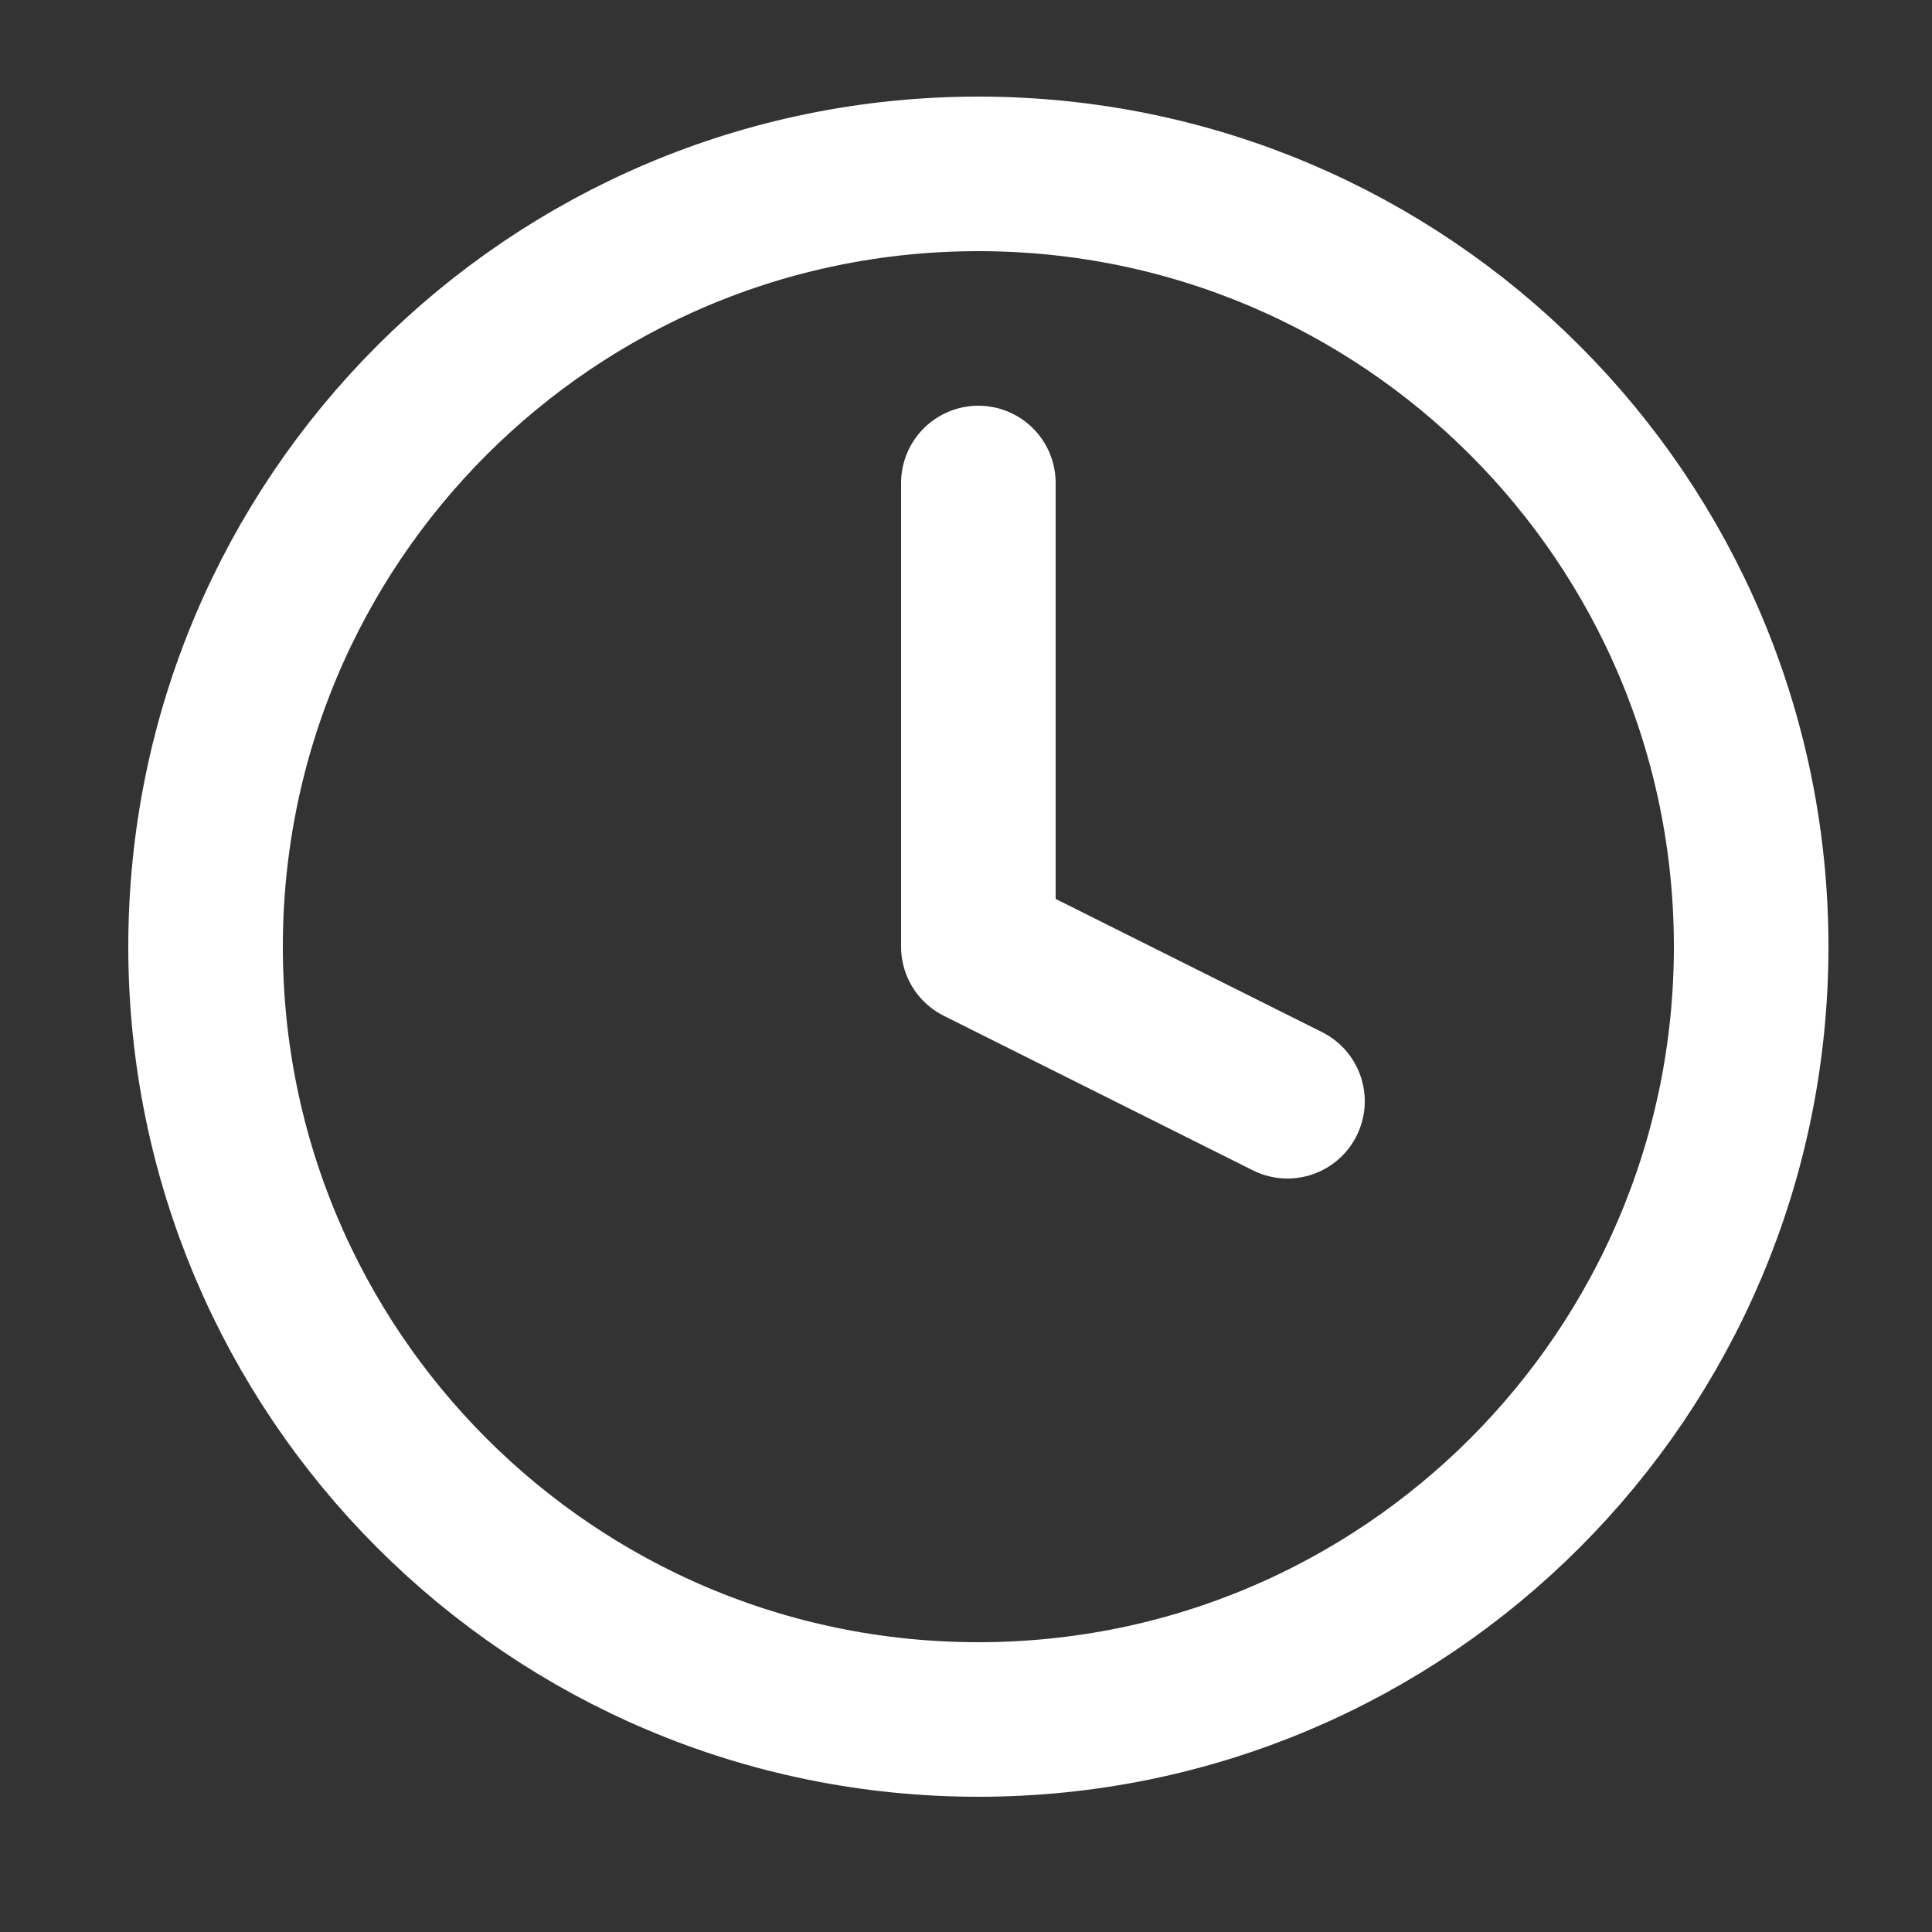
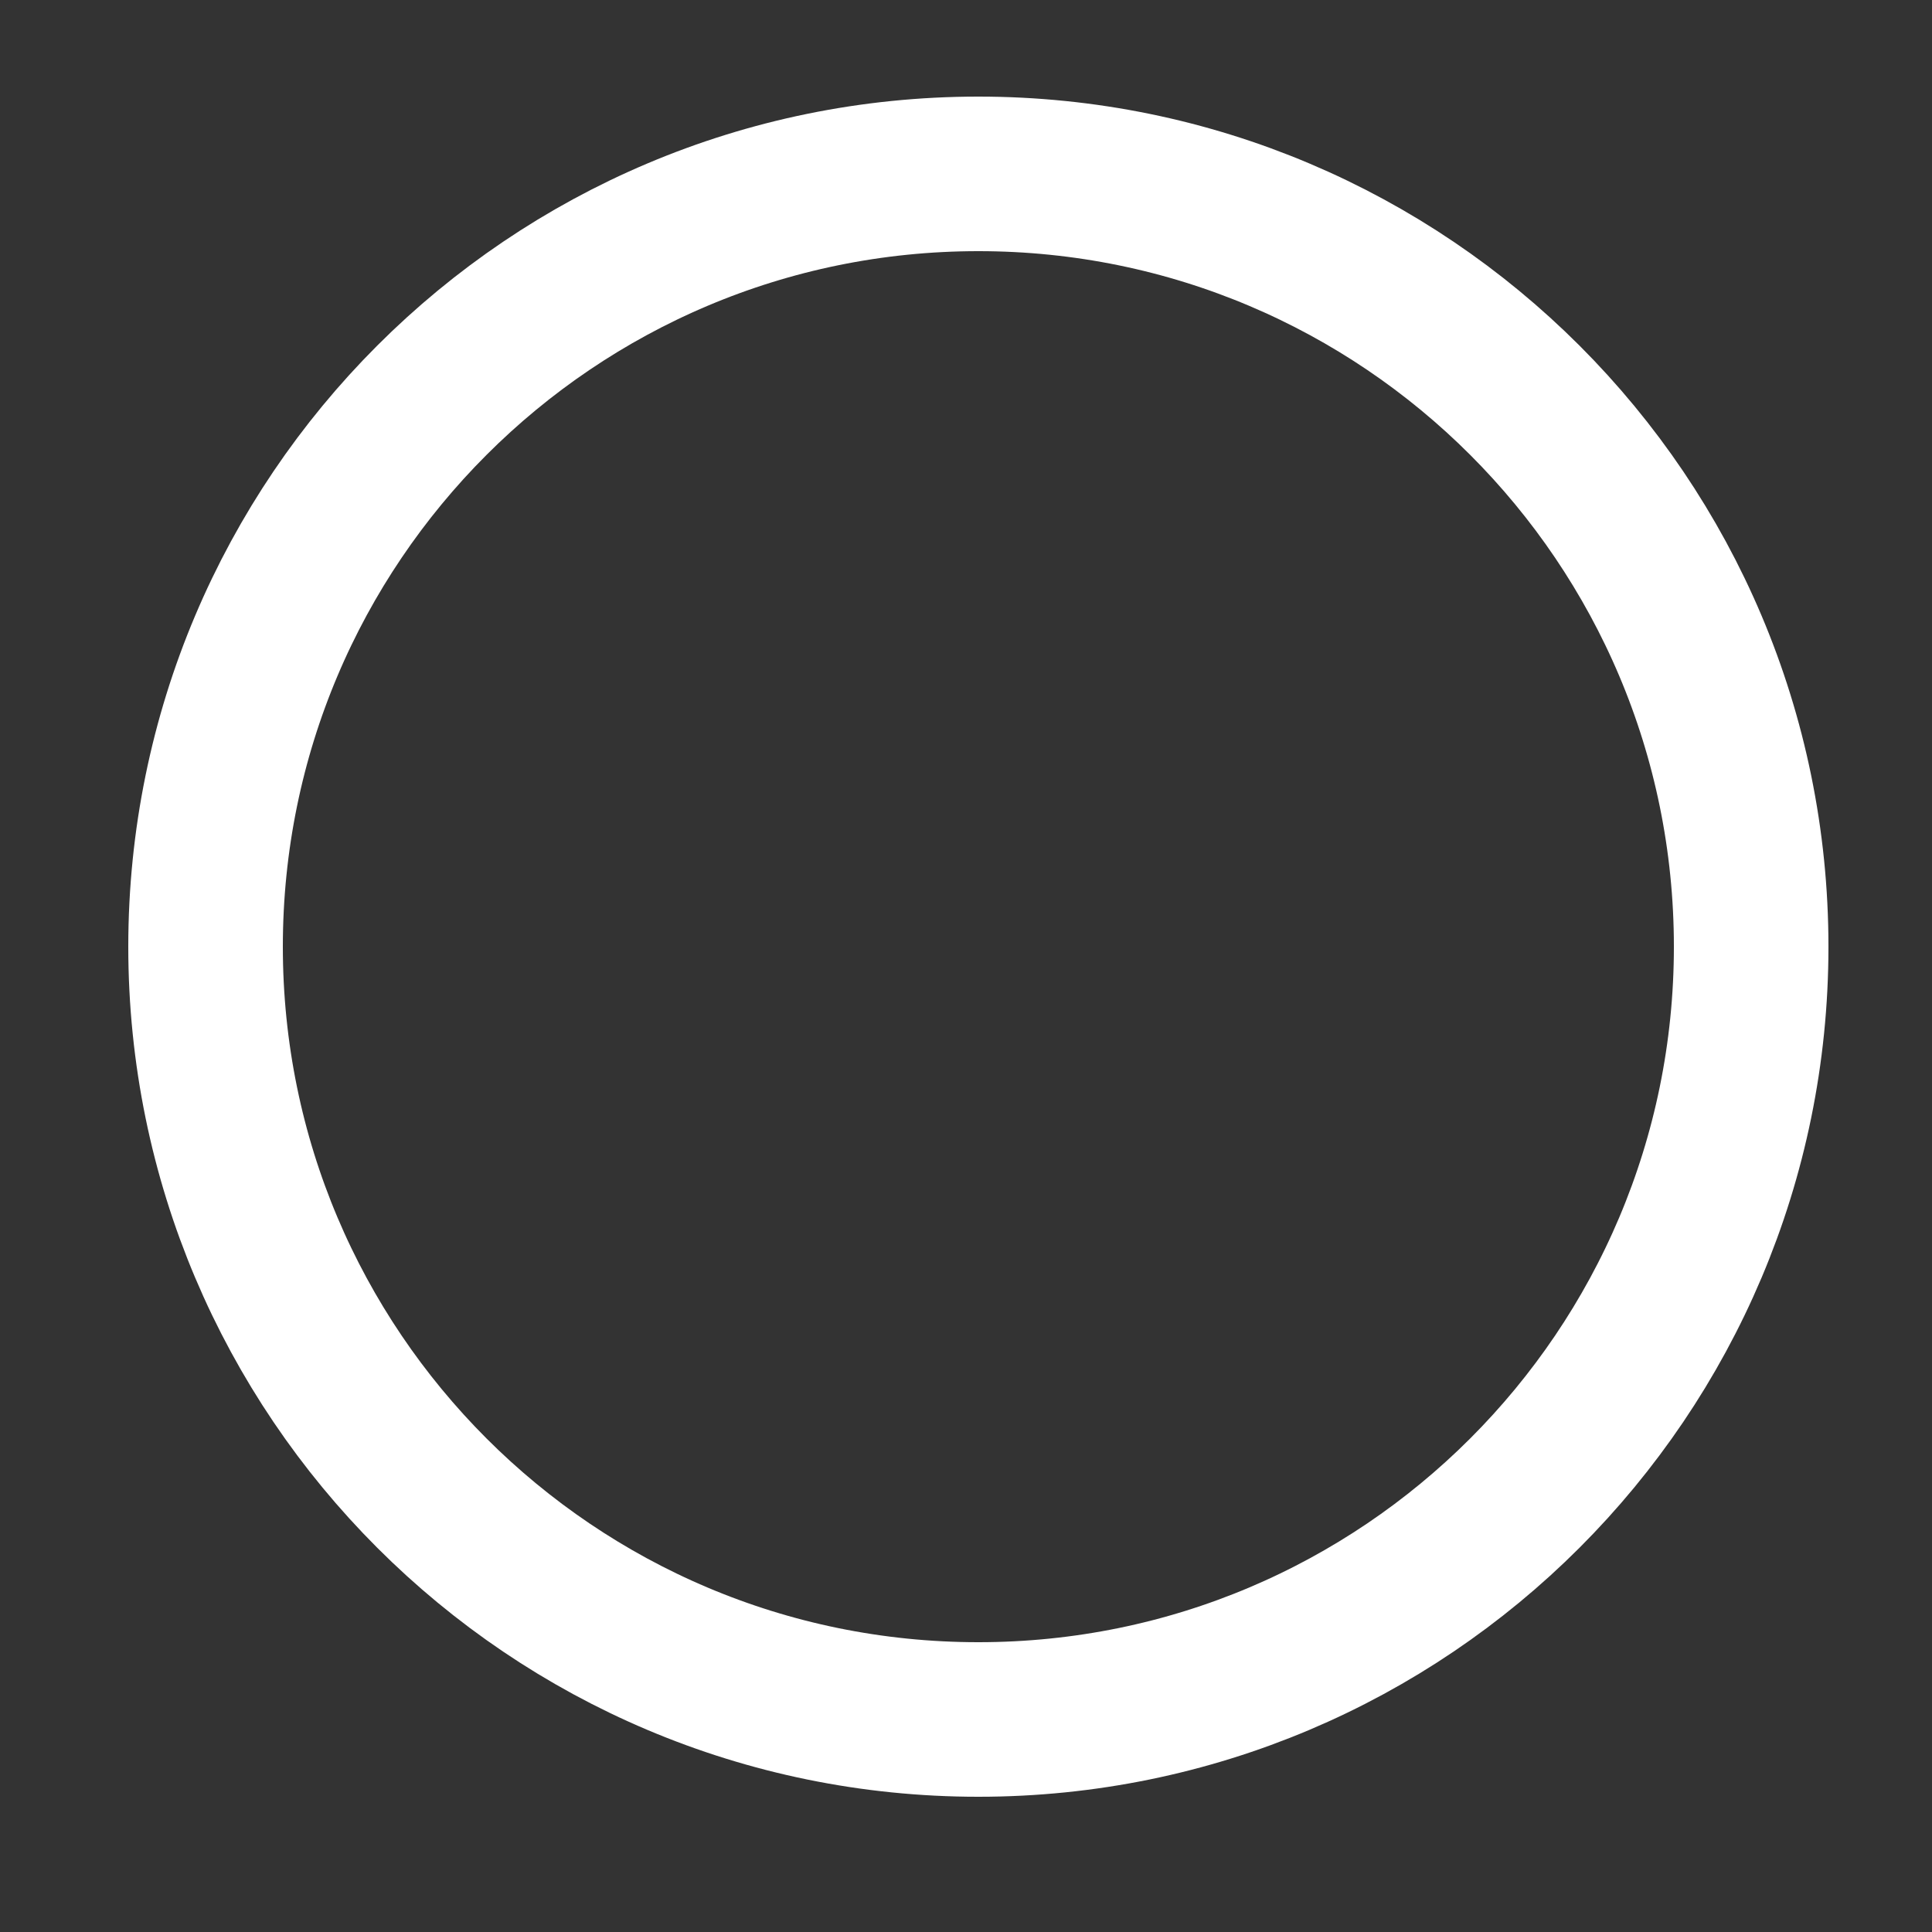
<svg xmlns="http://www.w3.org/2000/svg" width="25" height="25" viewBox="0 0 25 25" fill="none">
  <rect x="0" y="0" width="25" height="25" fill="#333333" stroke="none" />
  <path d="M12.66 22.25C18.183 22.25 22.66 17.773 22.66 12.25C22.66 6.727 18.183 2.25 12.66 2.25C7.137 2.25 2.66 6.727 2.66 12.25C2.66 17.773 7.137 22.25 12.66 22.25Z" stroke="white" stroke-width="2" stroke-linecap="round" stroke-linejoin="round" />
-   <path d="M12.66 6.25V12.25L16.66 14.25" stroke="white" stroke-width="2" stroke-linecap="round" stroke-linejoin="round" />
</svg>